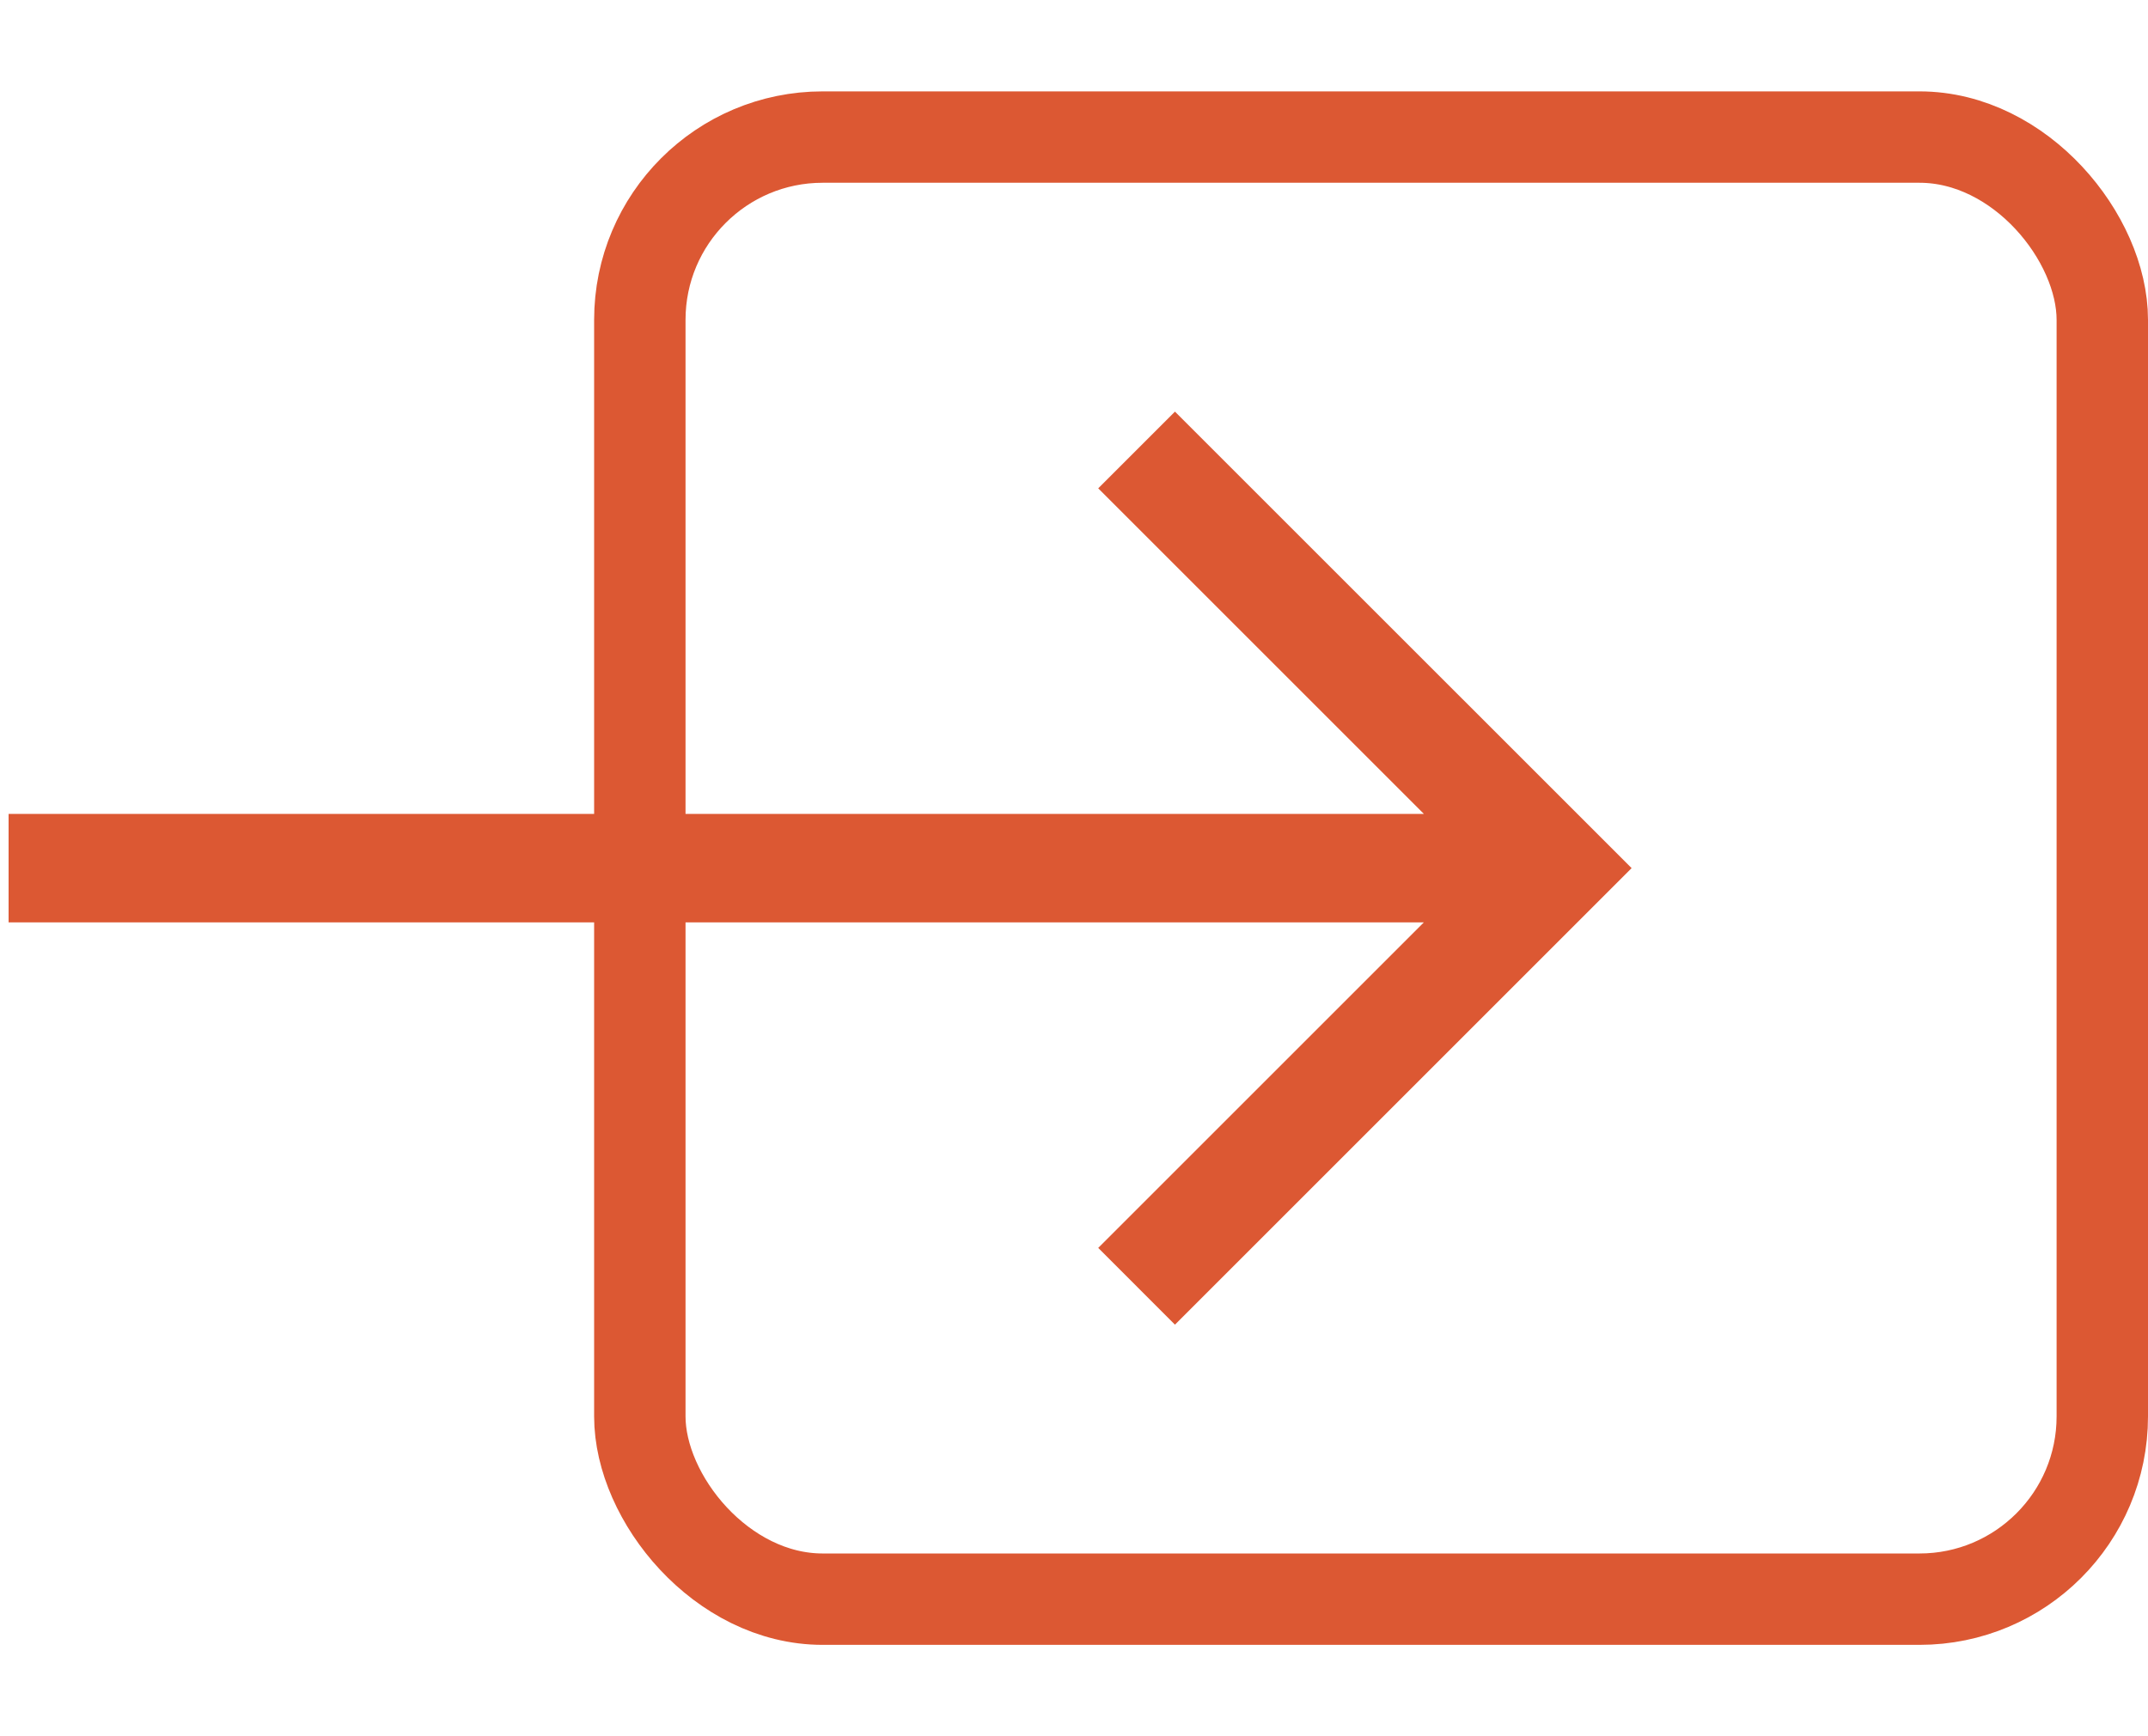
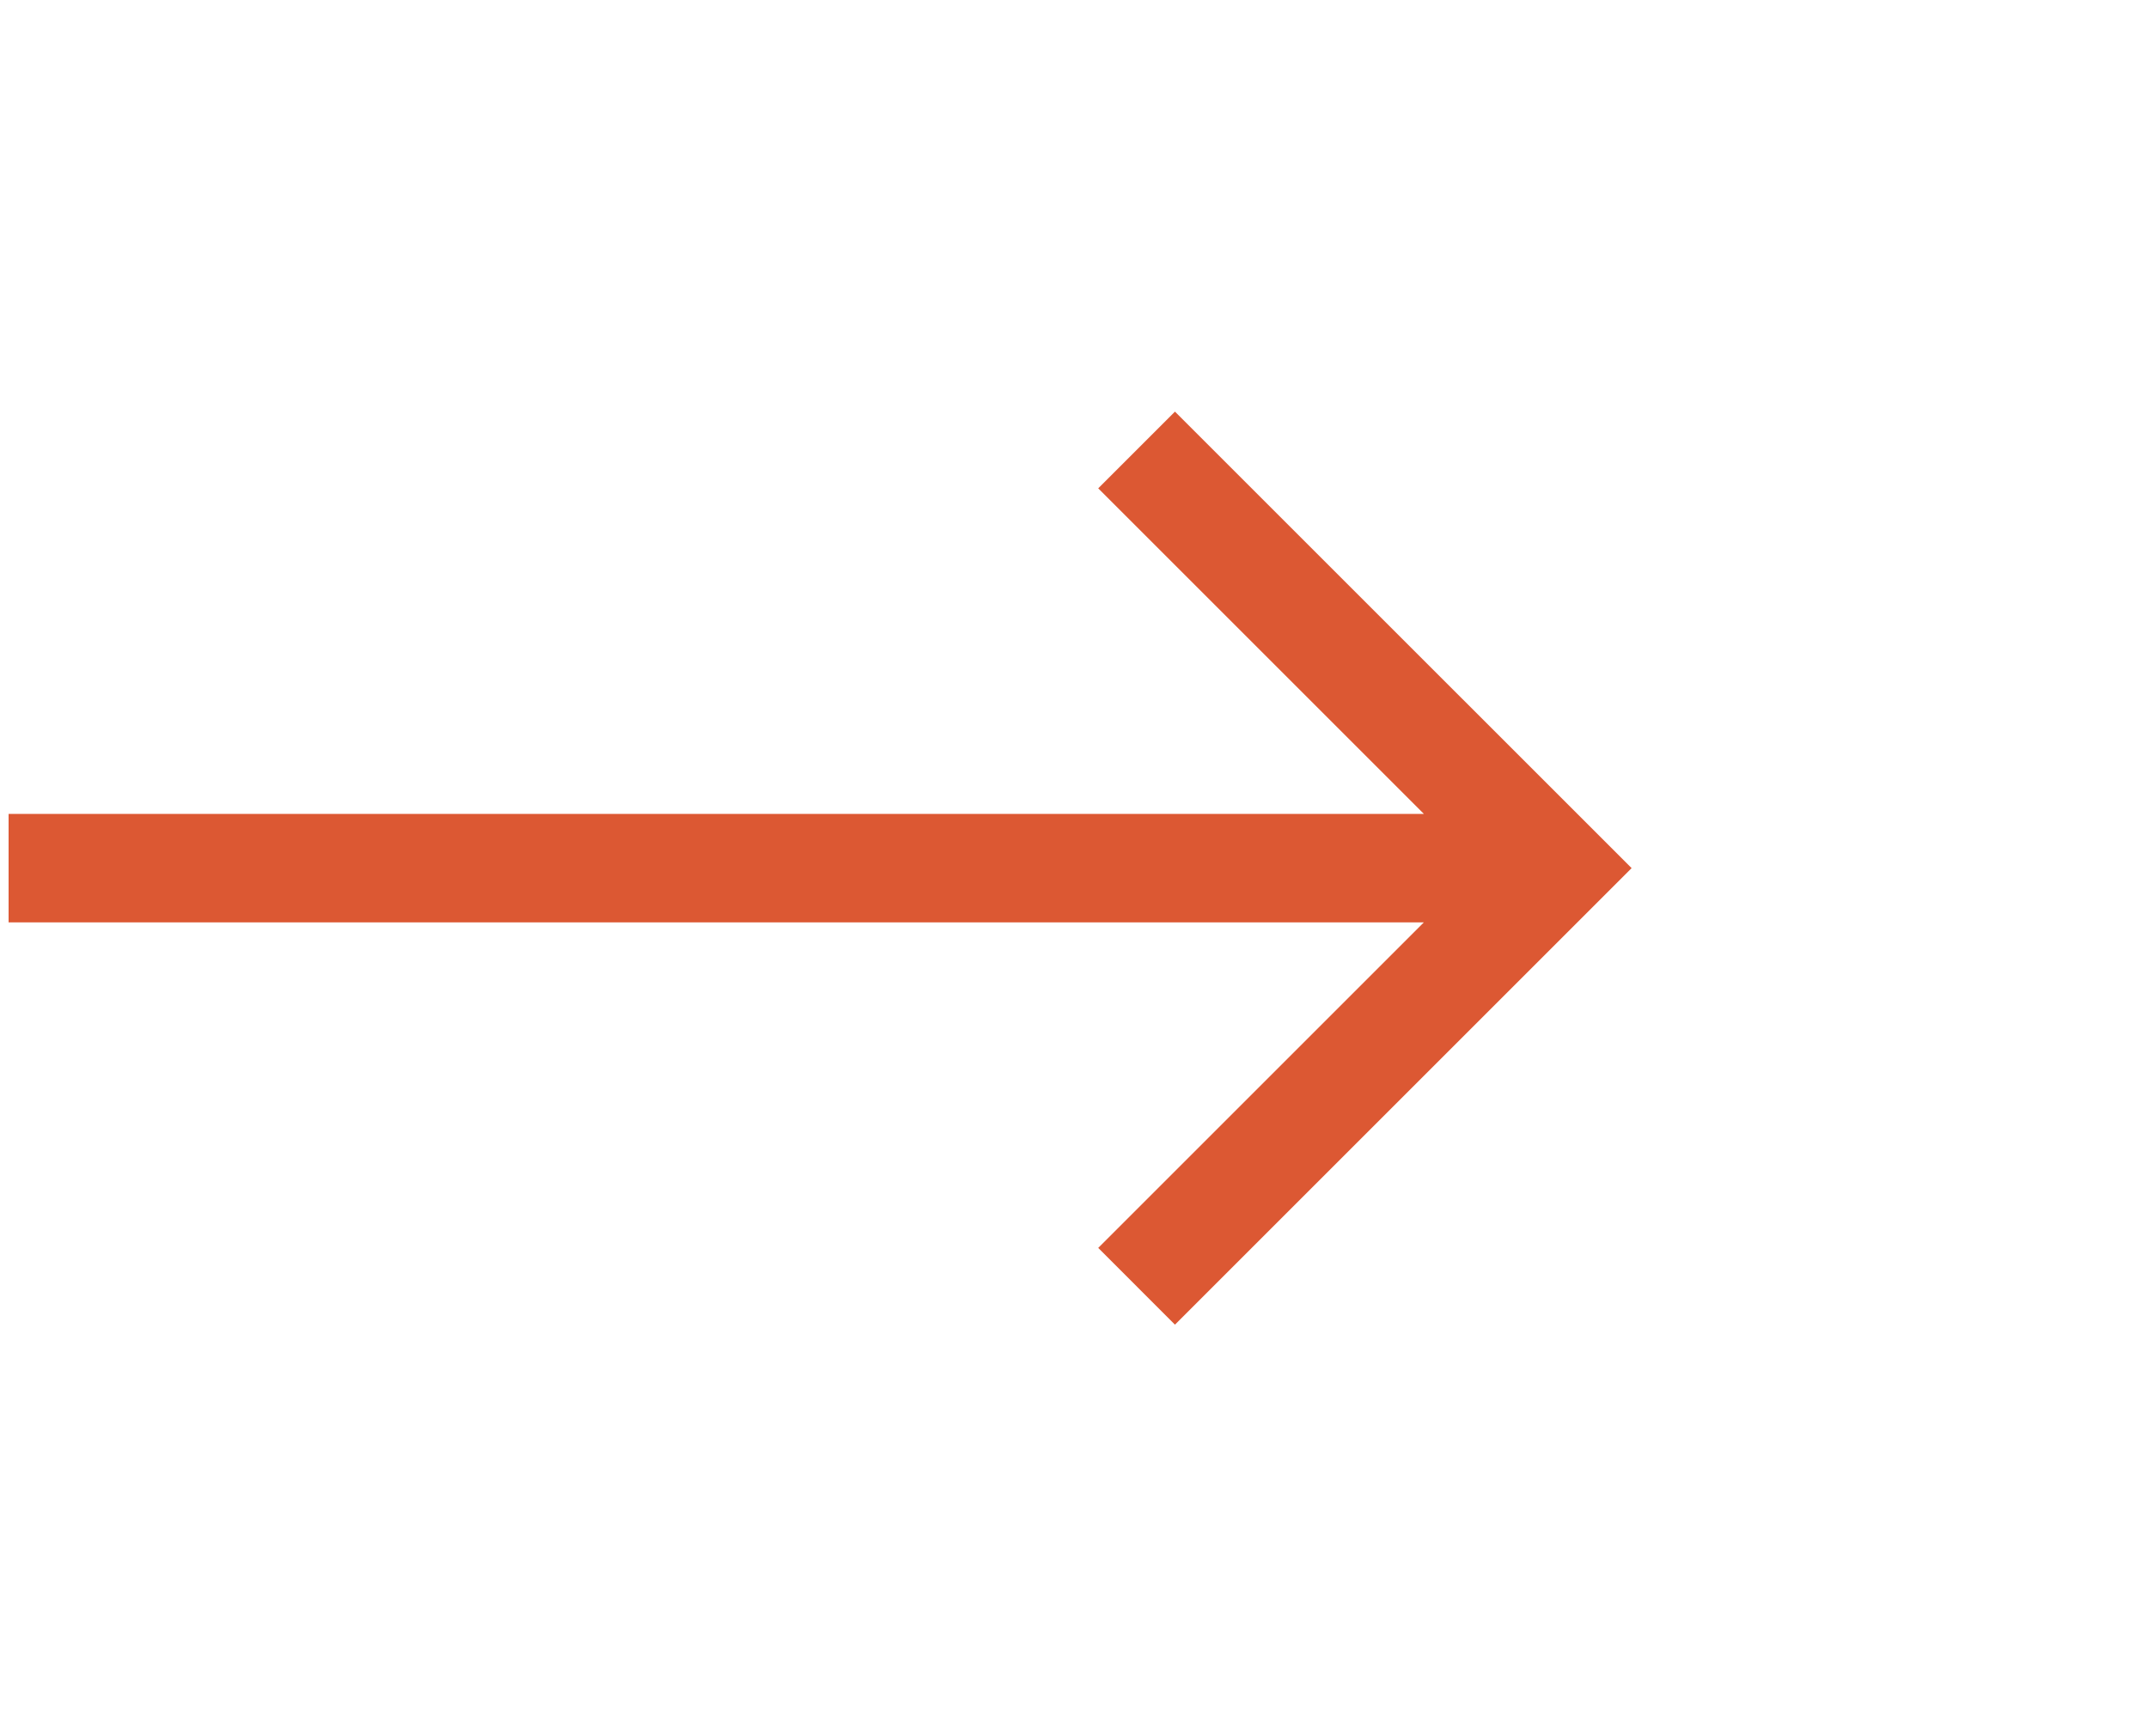
<svg xmlns="http://www.w3.org/2000/svg" width="47" height="38" viewBox="0 0 47 38" fill="none">
  <path d="M25.709 9.009L24.03 10.688L31.155 17.813H0.188V20.188H31.154L24.03 27.312L25.709 28.992L35.701 19L25.709 9.009Z" fill="#DC5833" />
-   <rect x="14" y="3" width="32" height="32" rx="4" stroke="#DC5833" stroke-width="2" />
</svg>